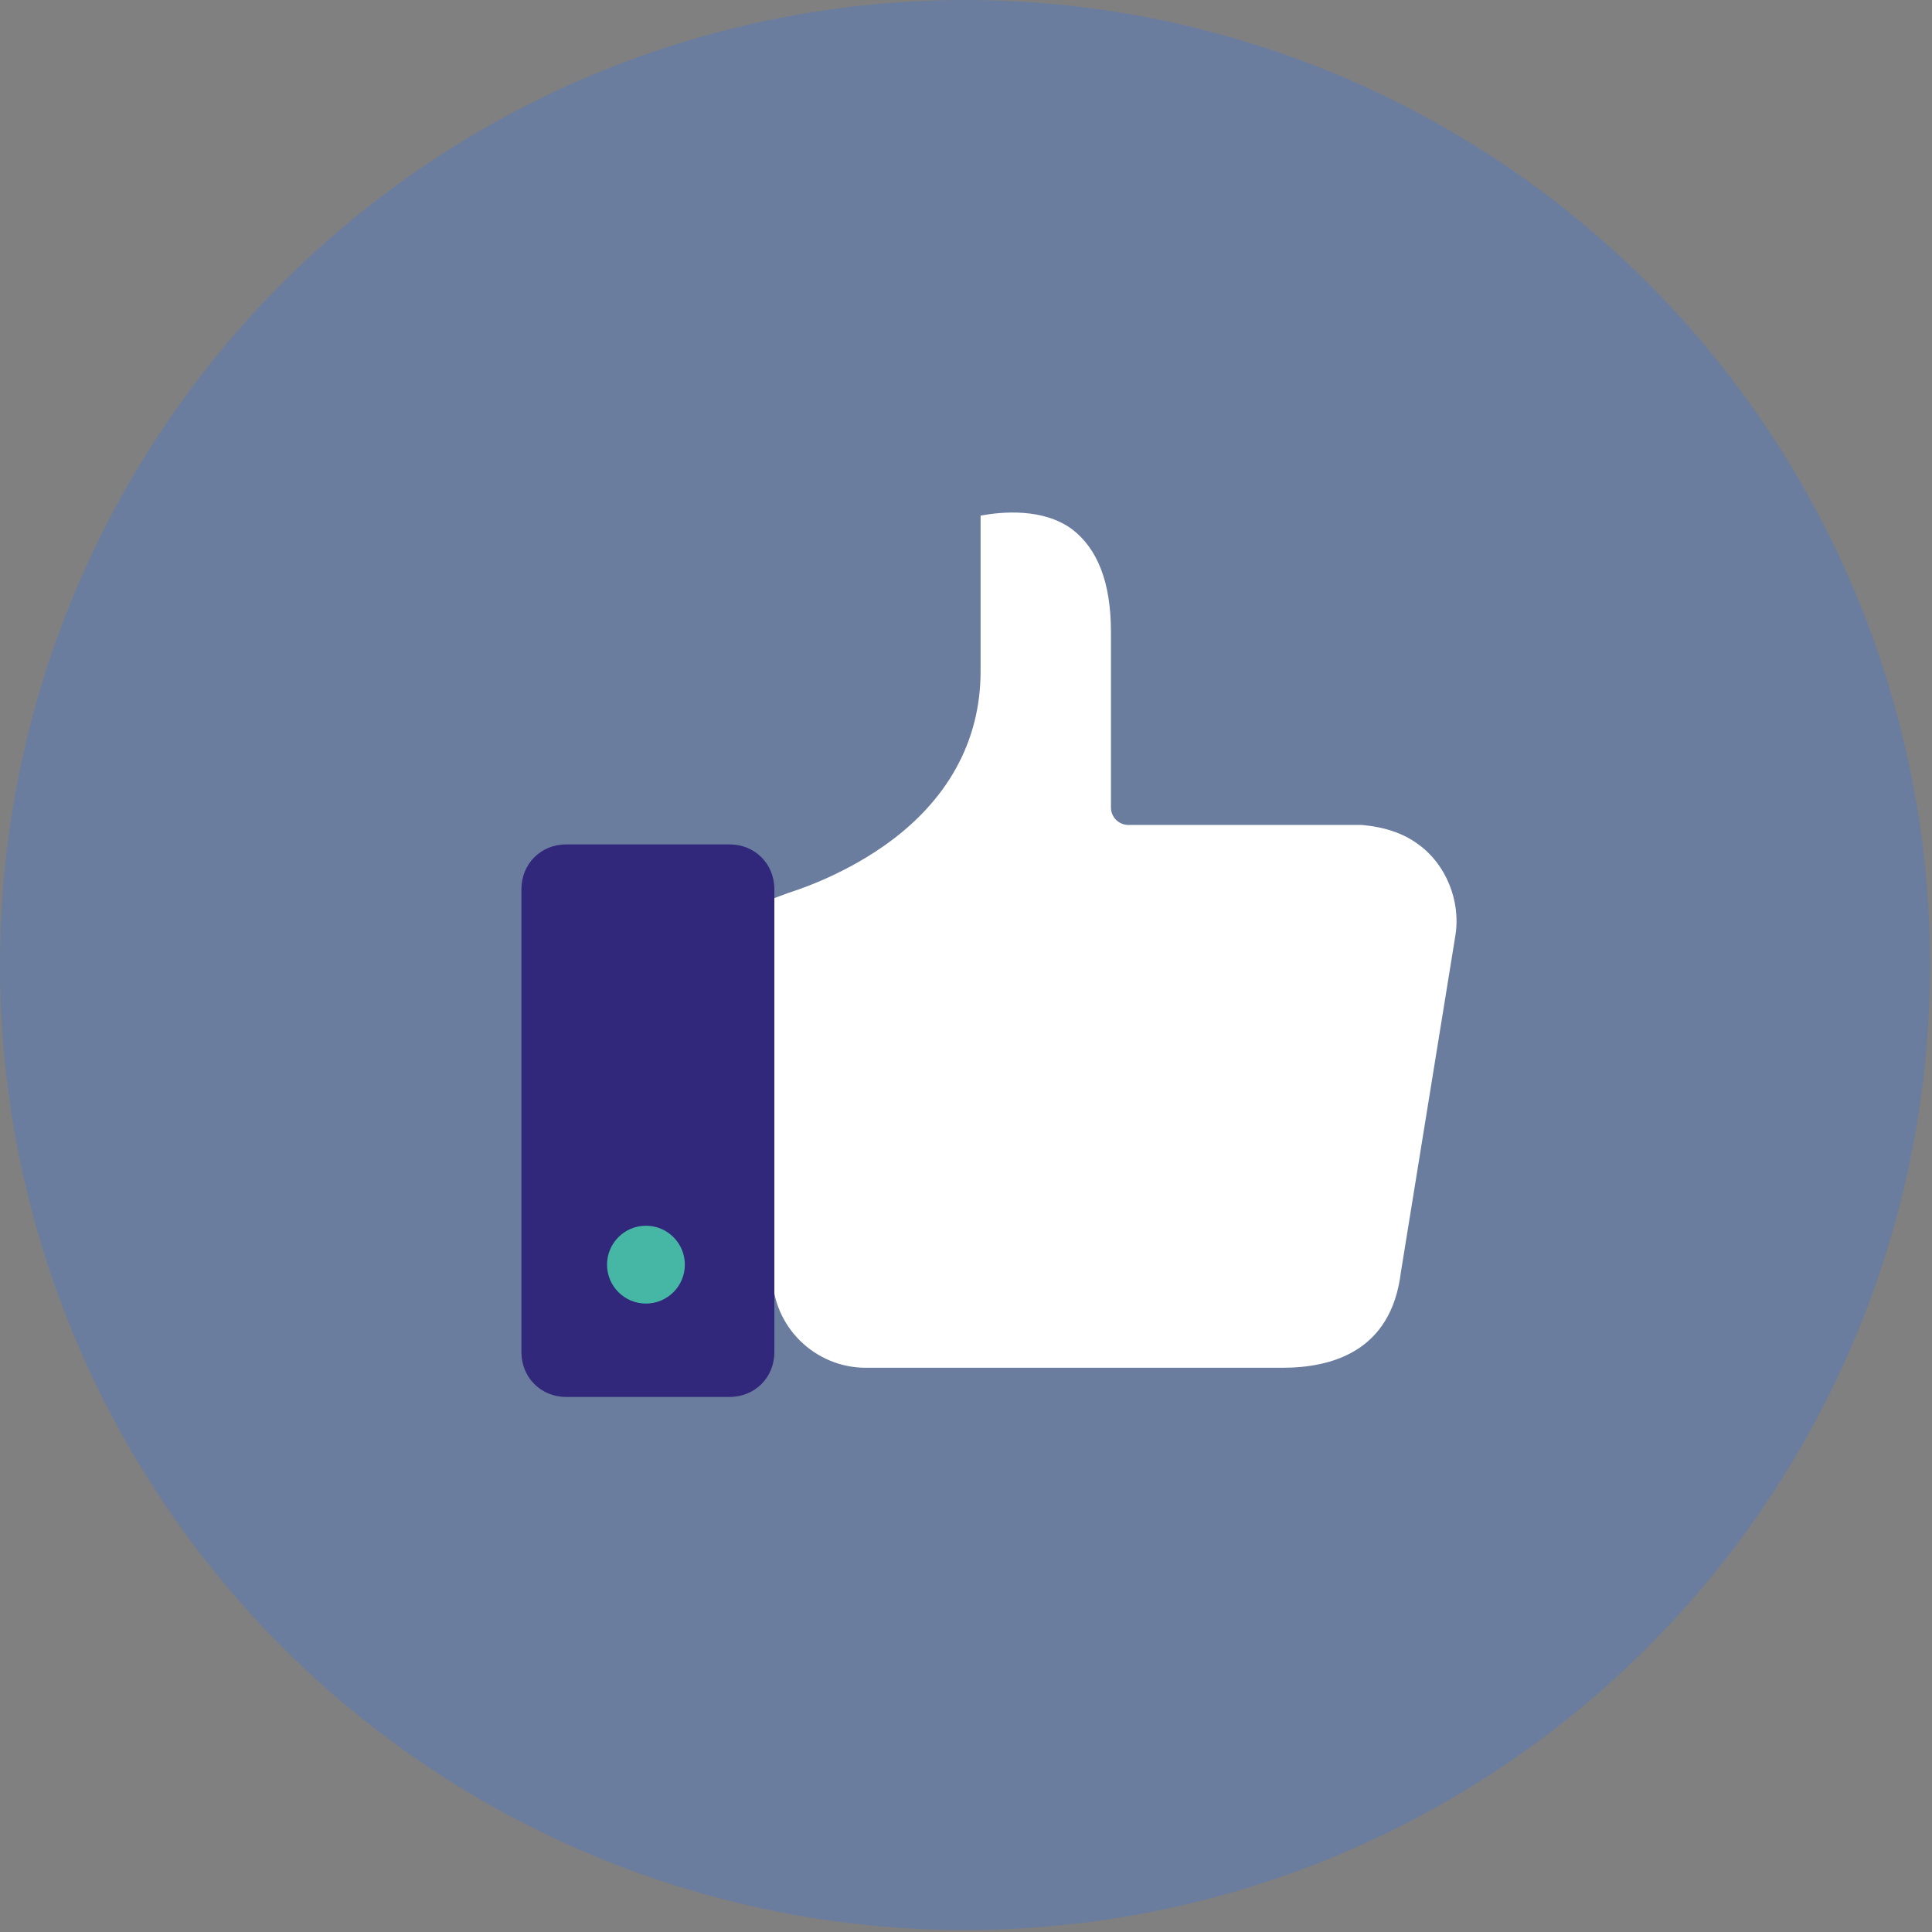
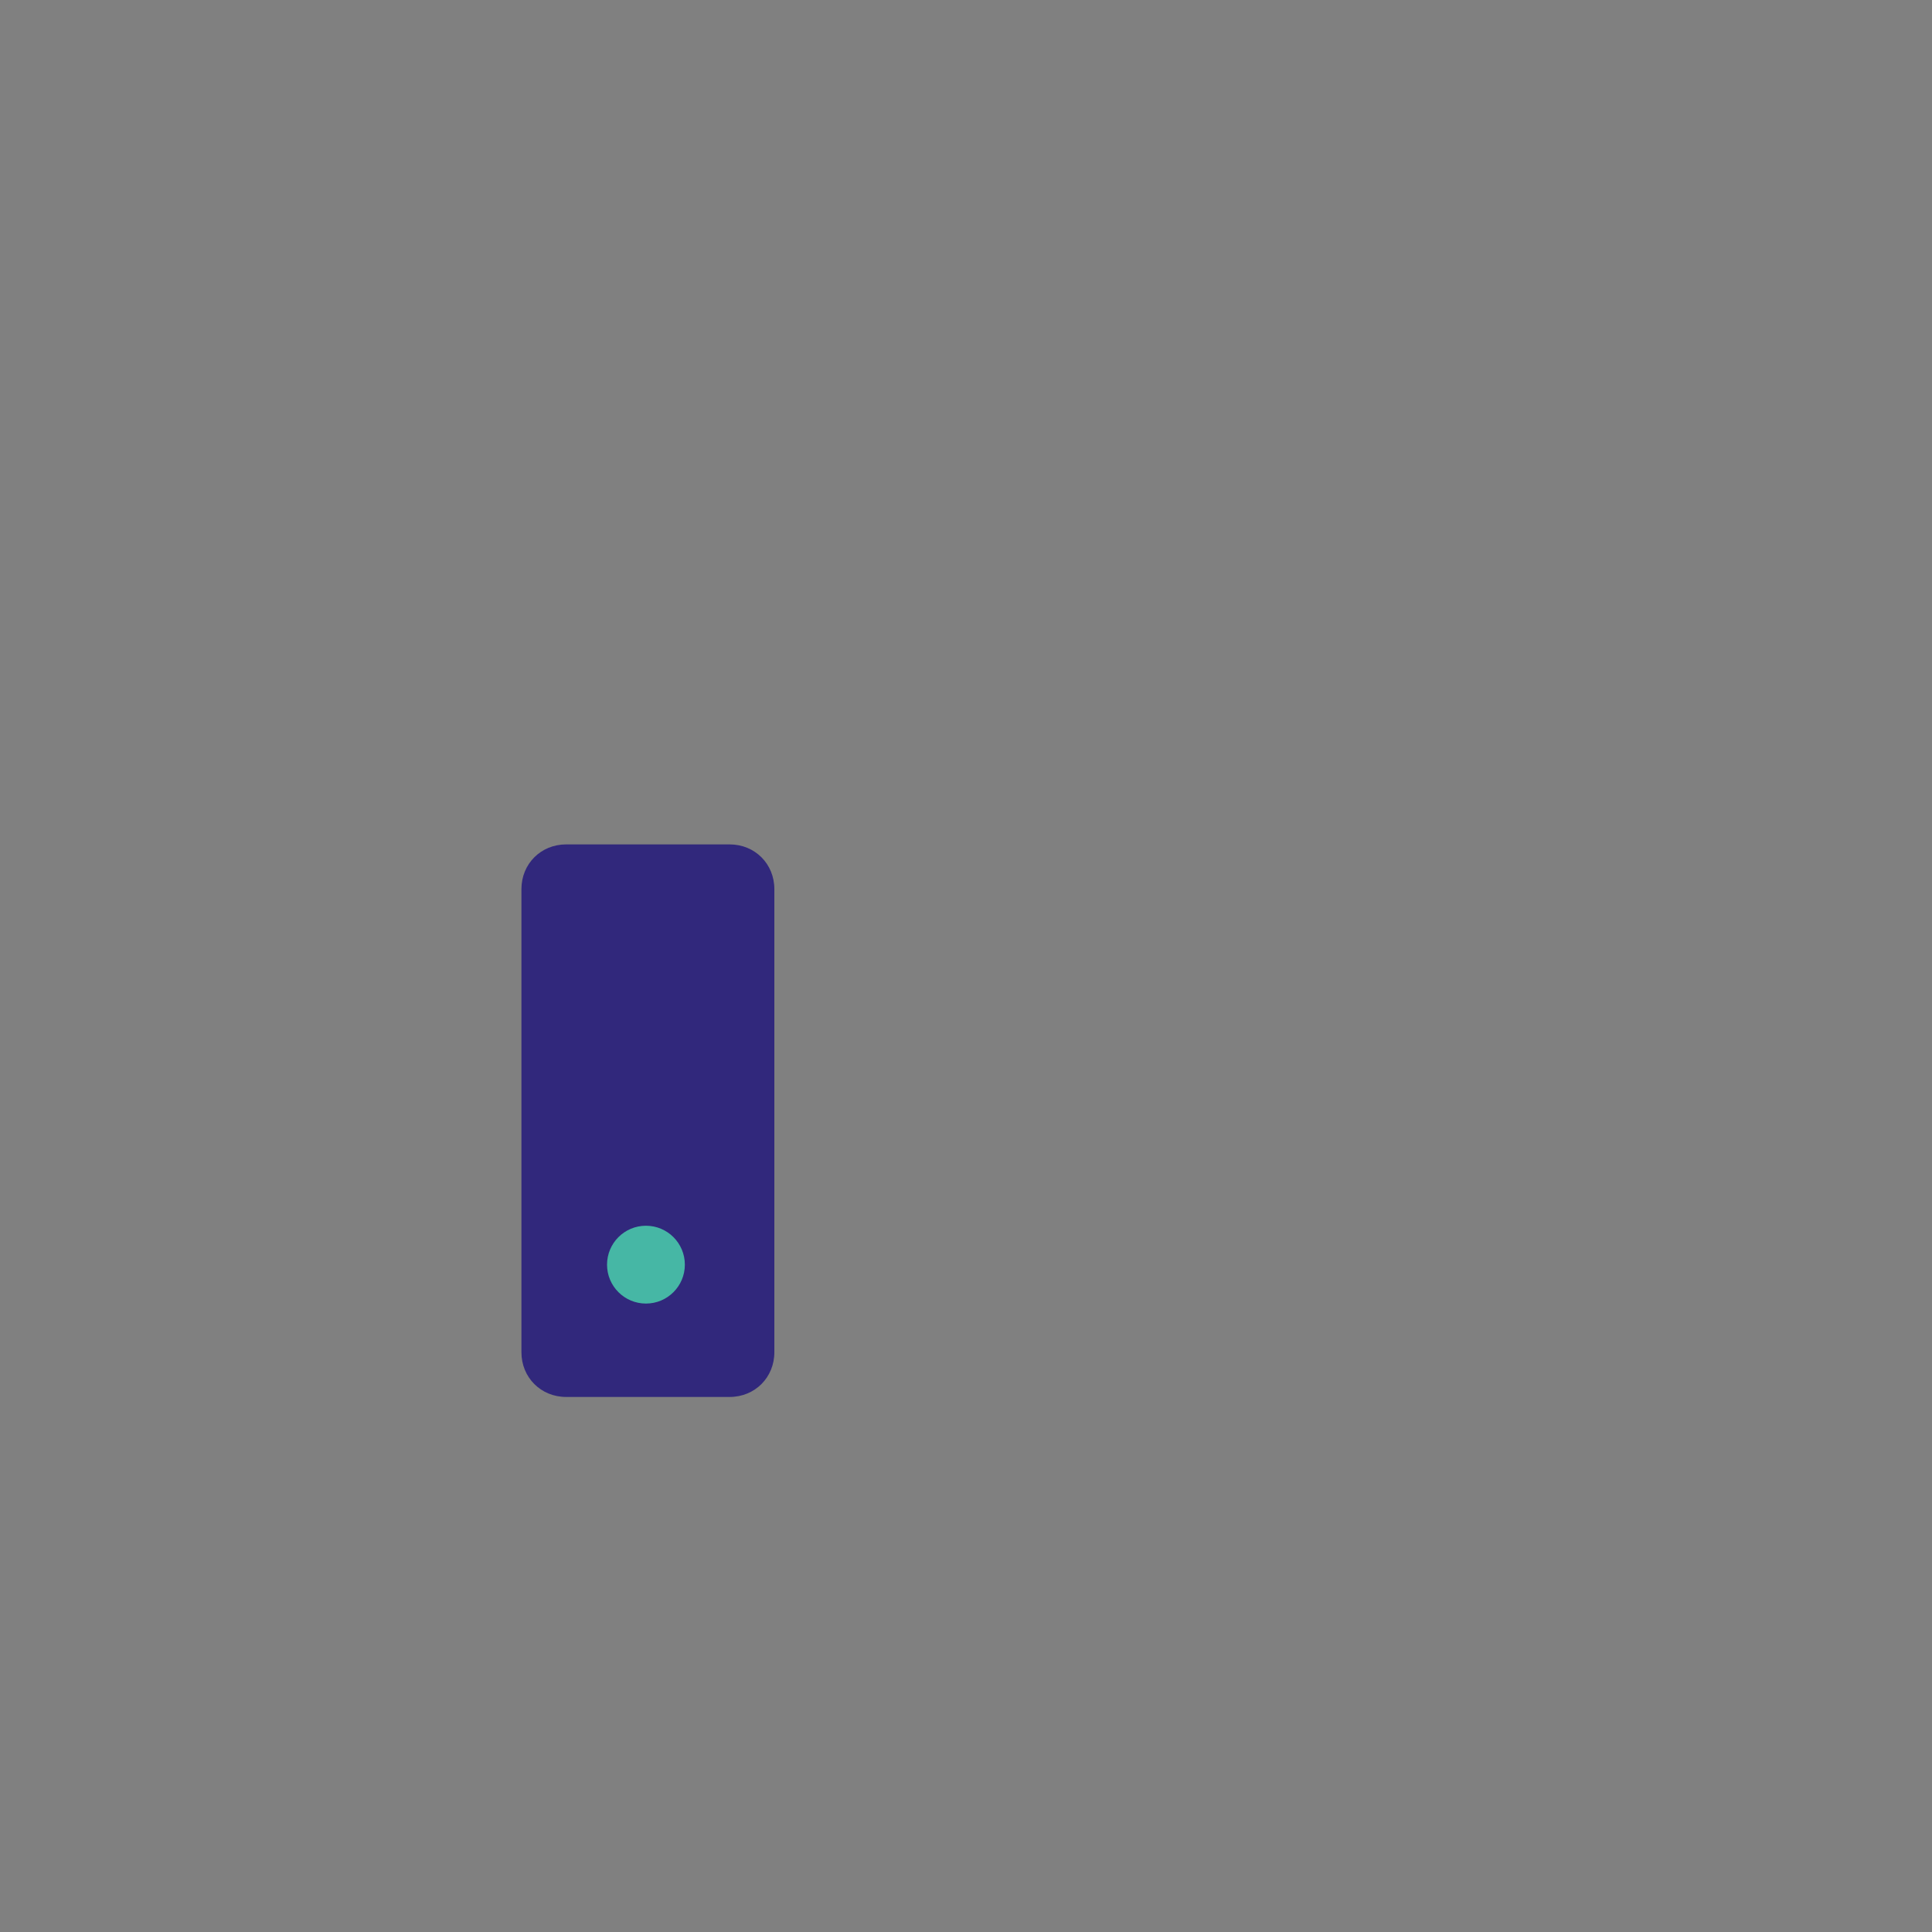
<svg xmlns="http://www.w3.org/2000/svg" width="99.3" height="99.3">
  <rect width="100%" height="100%" fill="#808080" stroke="none" />
-   <circle cx="49.6" cy="49.6" r="49.6" opacity=".5" fill="#577abc" />
-   <path d="M72.9 43.4c1.4 1 2.2 2.9 1.9 4.7L72 65.4c-.5 4.1-3.6 4.9-6.1 4.9H44.5c-2.6 0-4.8-2.1-4.8-4.8V46.2l.8-.3c.3-.1 2.6-.8 4.9-2.4 3.3-2.3 5-5.4 5-9v-8c1.1-.2 3.2-.4 4.7.7 1.3 1 2 2.7 2 5.3v9c0 .5.4.9.9.9h12c1.1.1 2.1.4 2.9 1z" fill="#fff" />
  <path d="M37.5 71.8h-8.4c-1.3 0-2.3-1-2.3-2.3V45.7c0-1.3 1-2.3 2.3-2.3h8.4c1.3 0 2.3 1 2.3 2.3v23.8c0 1.3-1 2.3-2.3 2.3z" fill="#31287c" />
  <circle cx="33.2" cy="65" r="2" fill="#46b7a5" />
</svg>